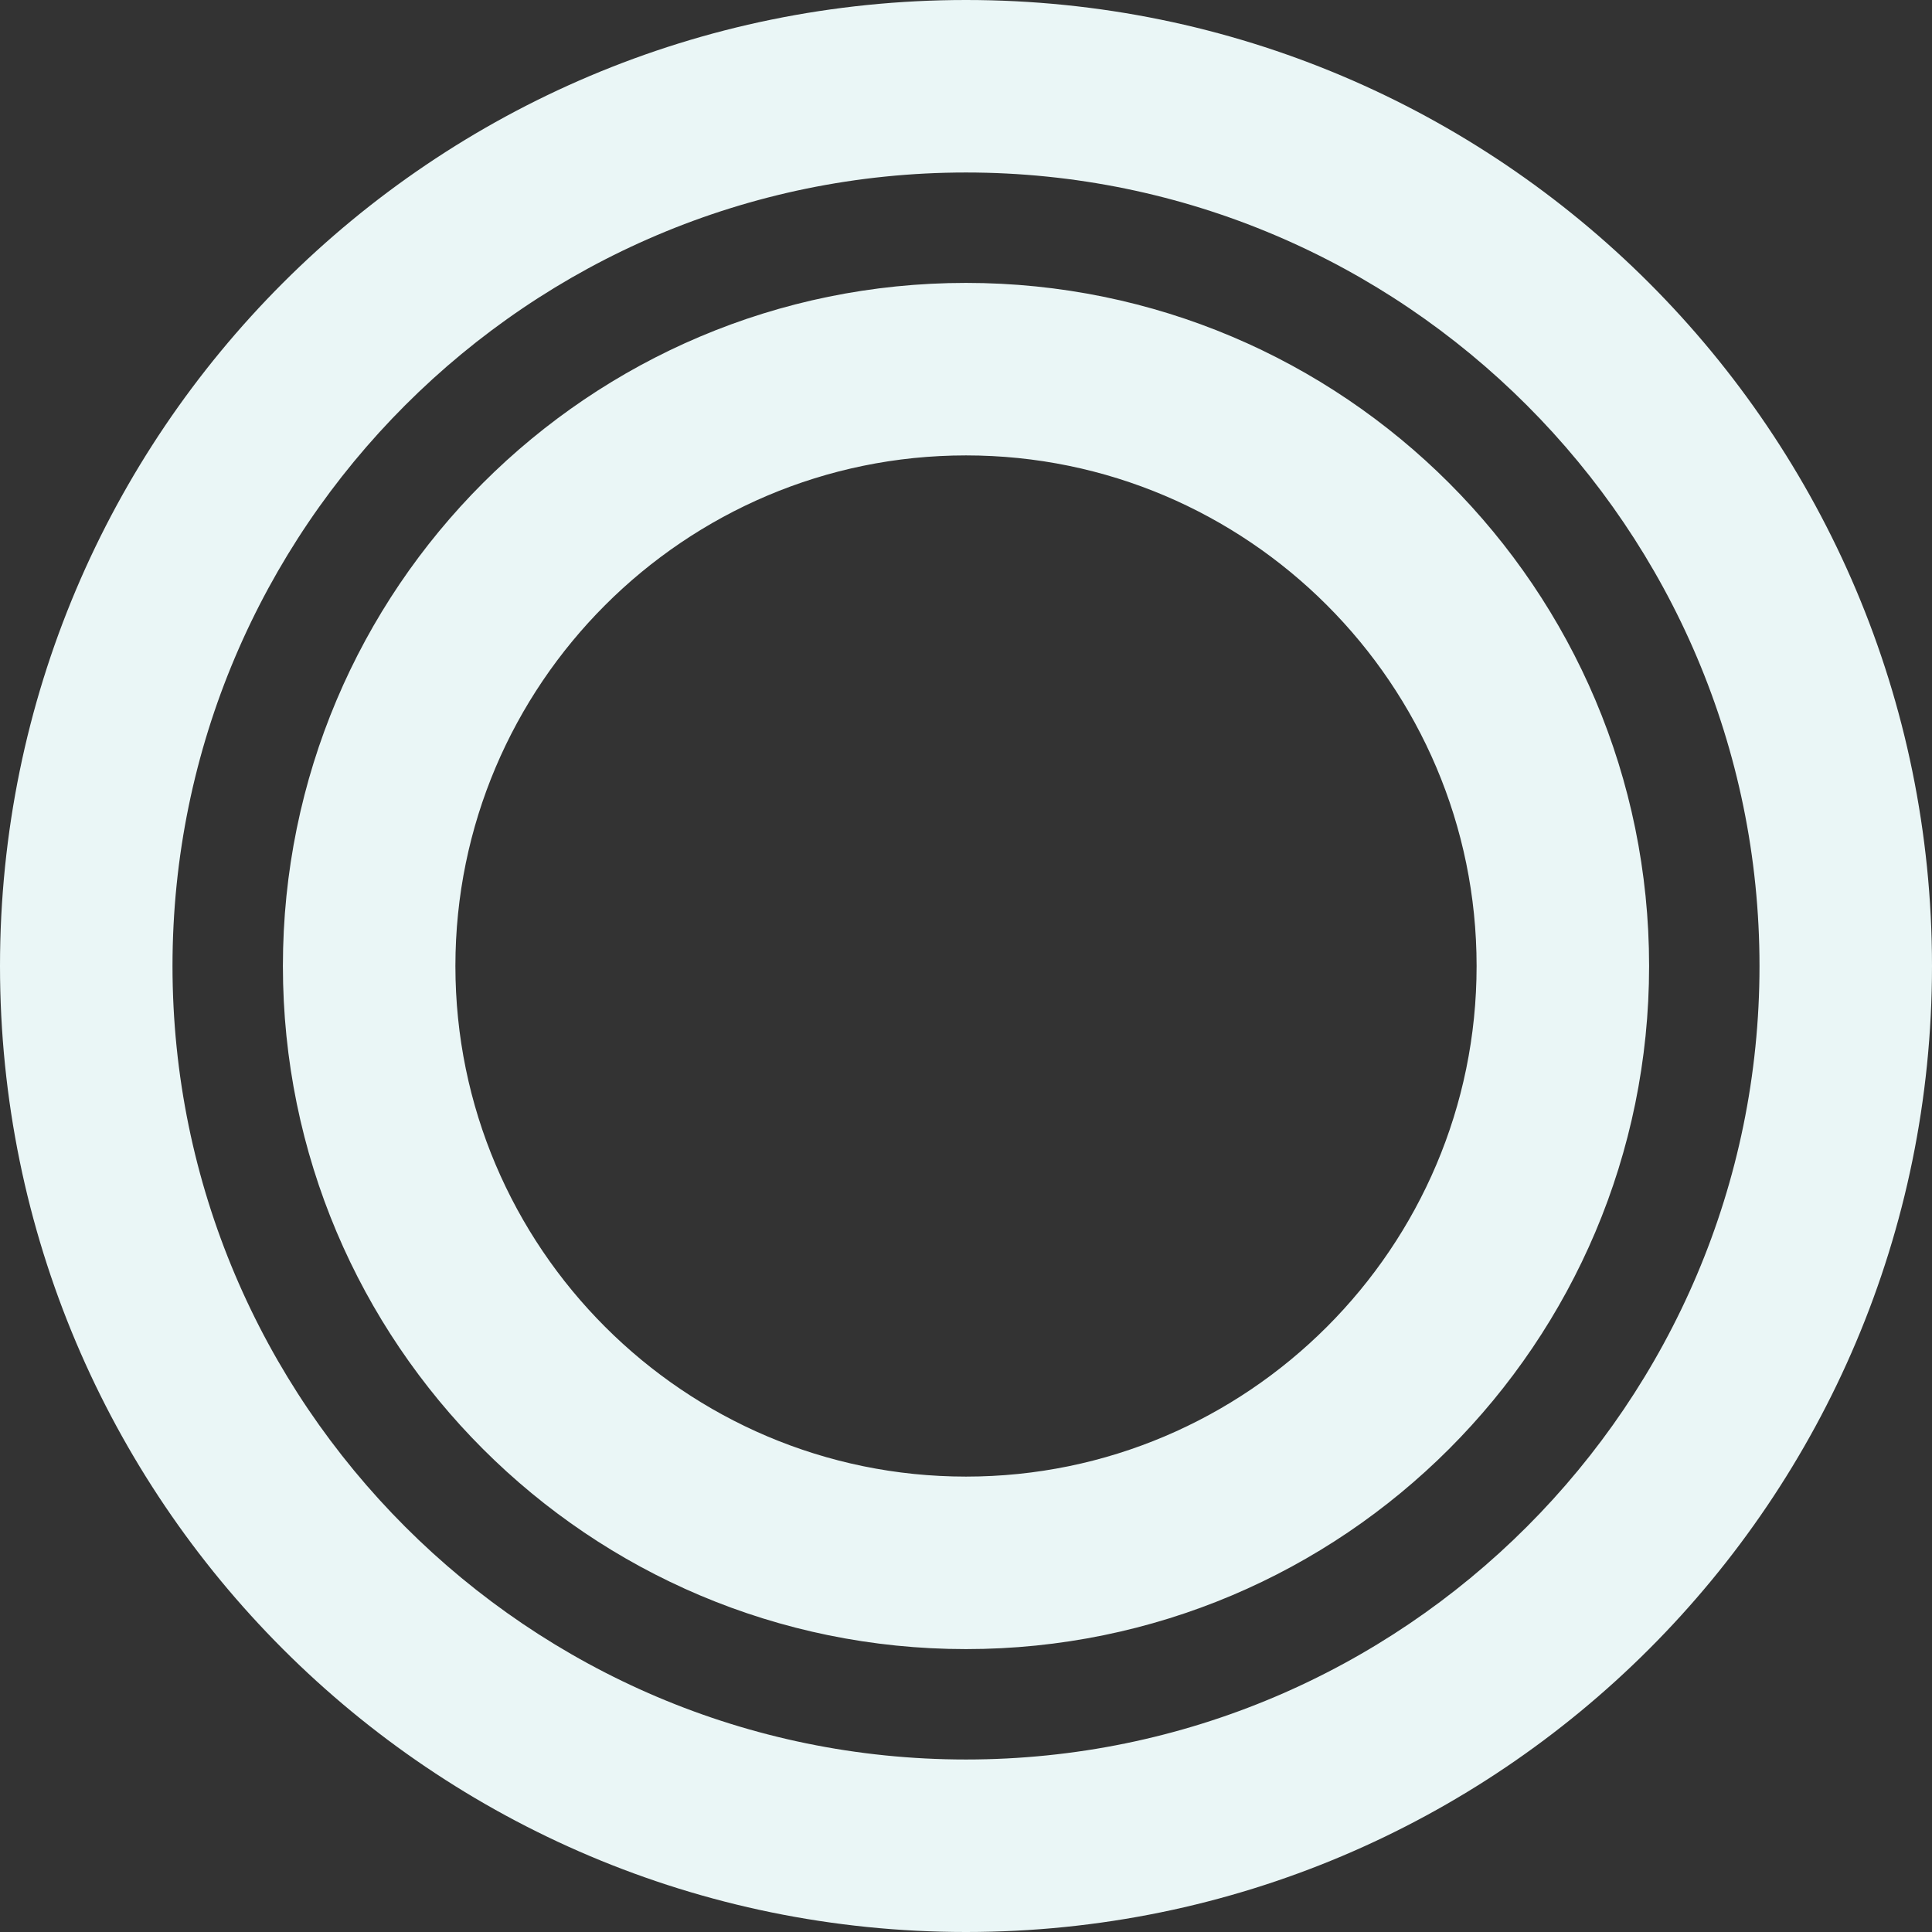
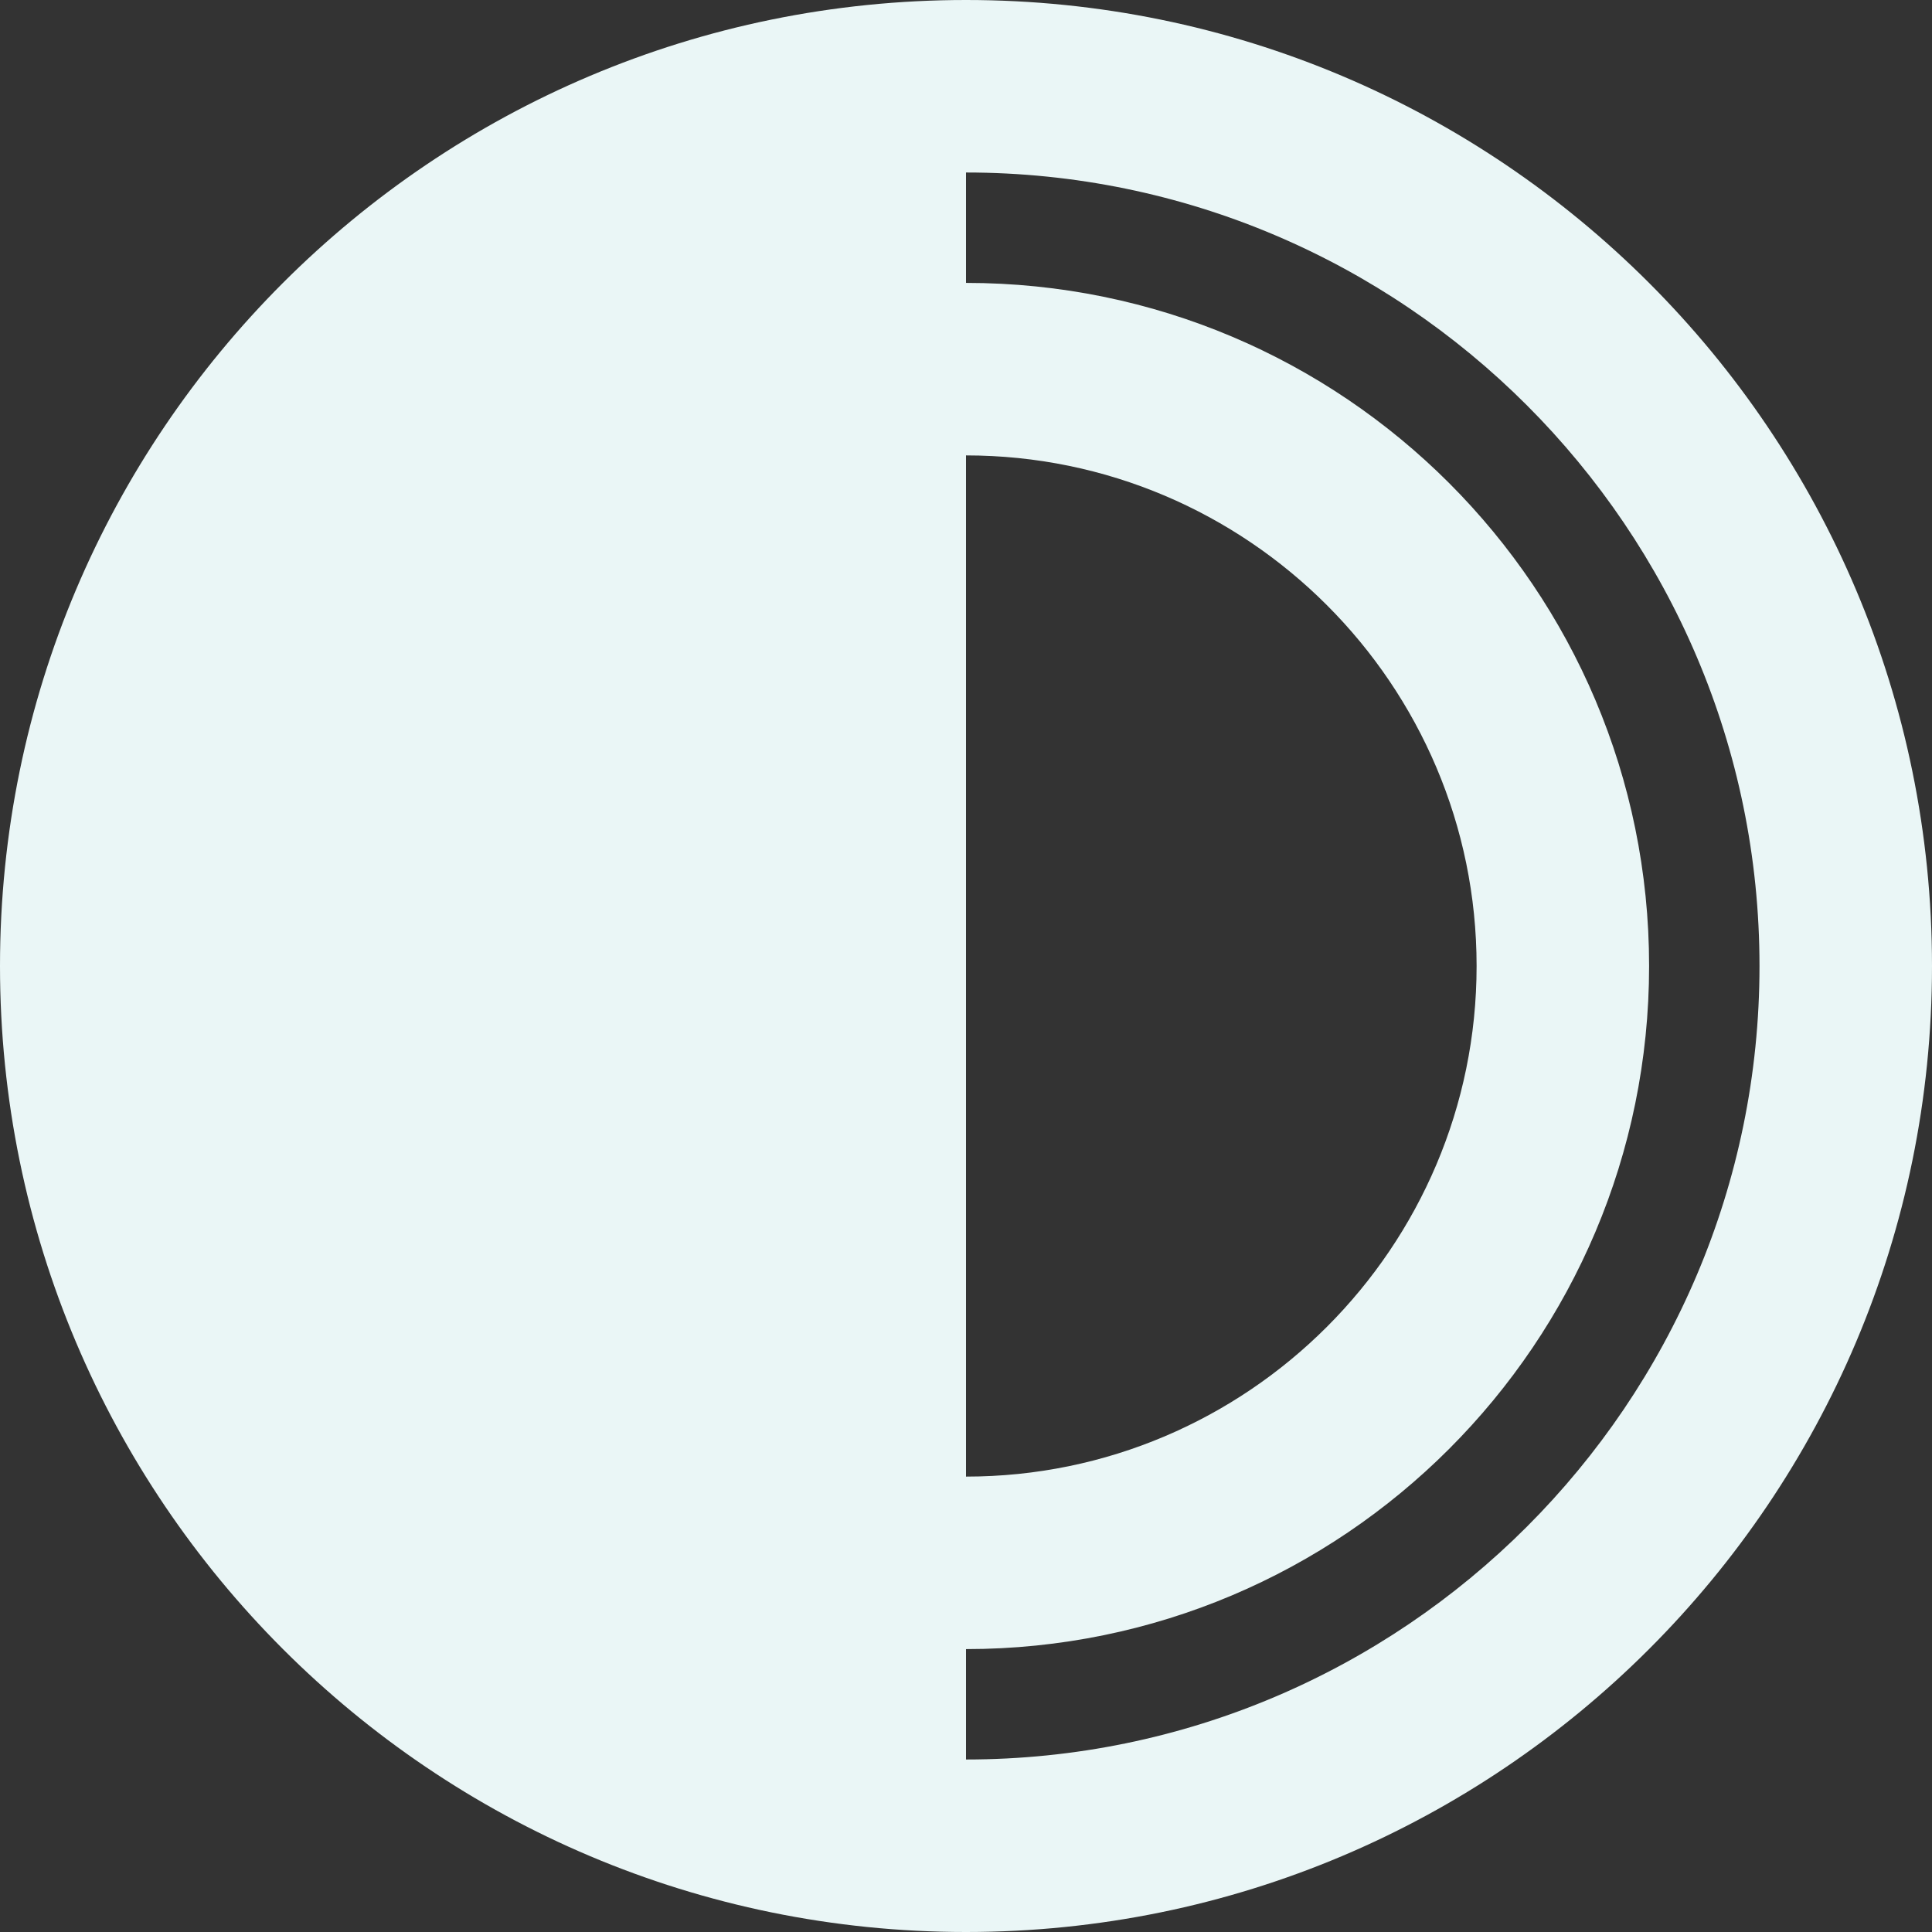
<svg xmlns="http://www.w3.org/2000/svg" id="_レイヤー_2" data-name="レイヤー 2" viewBox="0 0 112 112">
  <rect x="0" y="0" width="112" height="112" fill="#333333" stroke="none" />
  <defs>
    <style>
      .cls-1 {
        fill: #eaf6f6;
      }
    </style>
  </defs>
  <g id="_レイヤー_1-2" data-name="レイヤー 1">
-     <path class="cls-1" d="M56,10c25.36,0,46,20.64,46,46s-20.64,46-46,46S10,81.36,10,56,30.64,10,56,10M56,0C25.07,0,0,25.07,0,56s25.07,56,56,56,56-25.07,56-56S86.93,0,56,0h0ZM56,26.4c16.32,0,29.6,13.28,29.6,29.6s-13.28,29.6-29.6,29.6-29.6-13.28-29.6-29.6,13.28-29.6,29.6-29.6M56,16.4c-21.87,0-39.6,17.73-39.6,39.6s17.73,39.6,39.6,39.6,39.6-17.73,39.6-39.6-17.73-39.6-39.6-39.6h0Z" />
+     <path class="cls-1" d="M56,10c25.36,0,46,20.64,46,46s-20.64,46-46,46M56,0C25.07,0,0,25.07,0,56s25.07,56,56,56,56-25.07,56-56S86.93,0,56,0h0ZM56,26.4c16.32,0,29.6,13.28,29.6,29.6s-13.28,29.6-29.6,29.6-29.6-13.28-29.6-29.6,13.28-29.6,29.6-29.6M56,16.4c-21.87,0-39.6,17.73-39.6,39.6s17.73,39.6,39.6,39.6,39.6-17.73,39.6-39.6-17.73-39.6-39.6-39.6h0Z" />
  </g>
</svg>